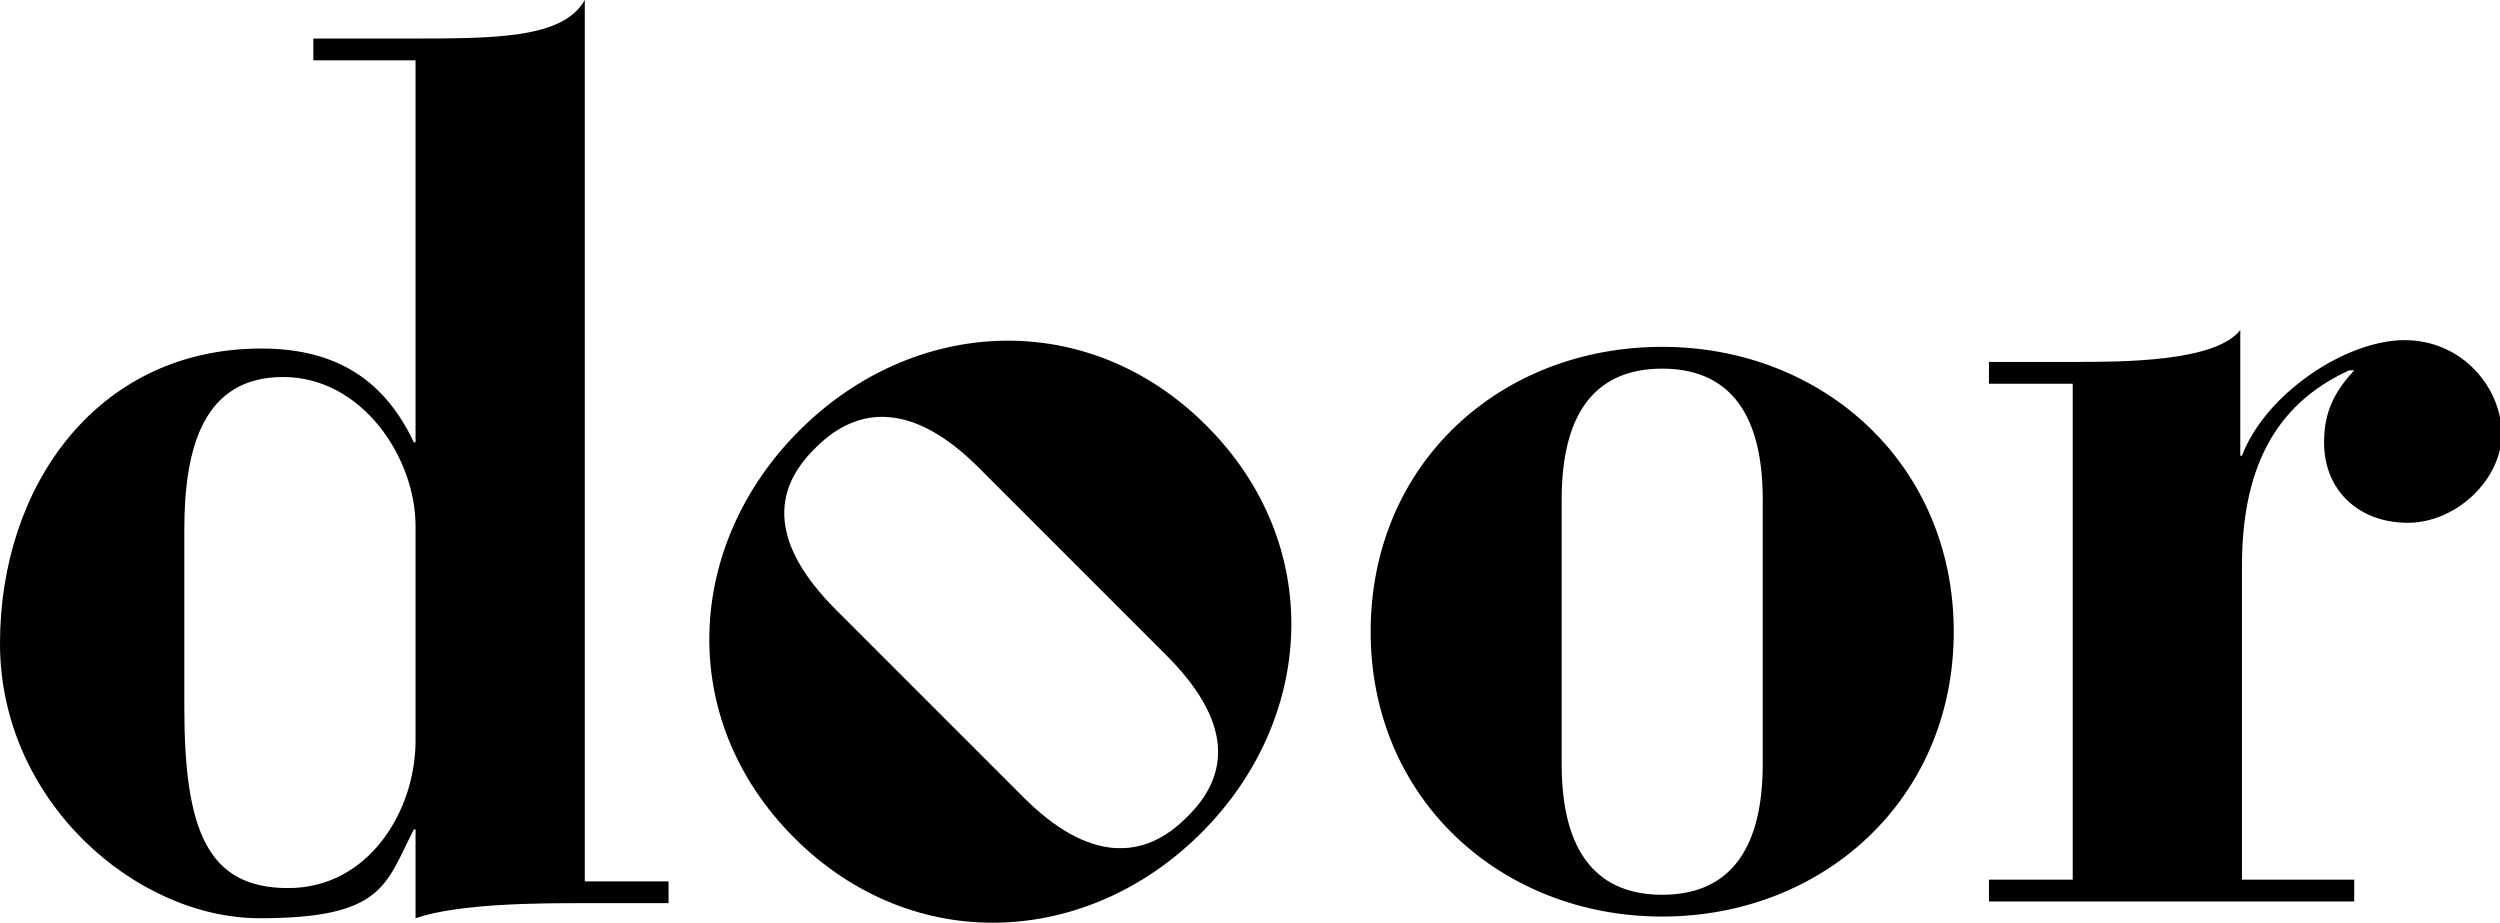
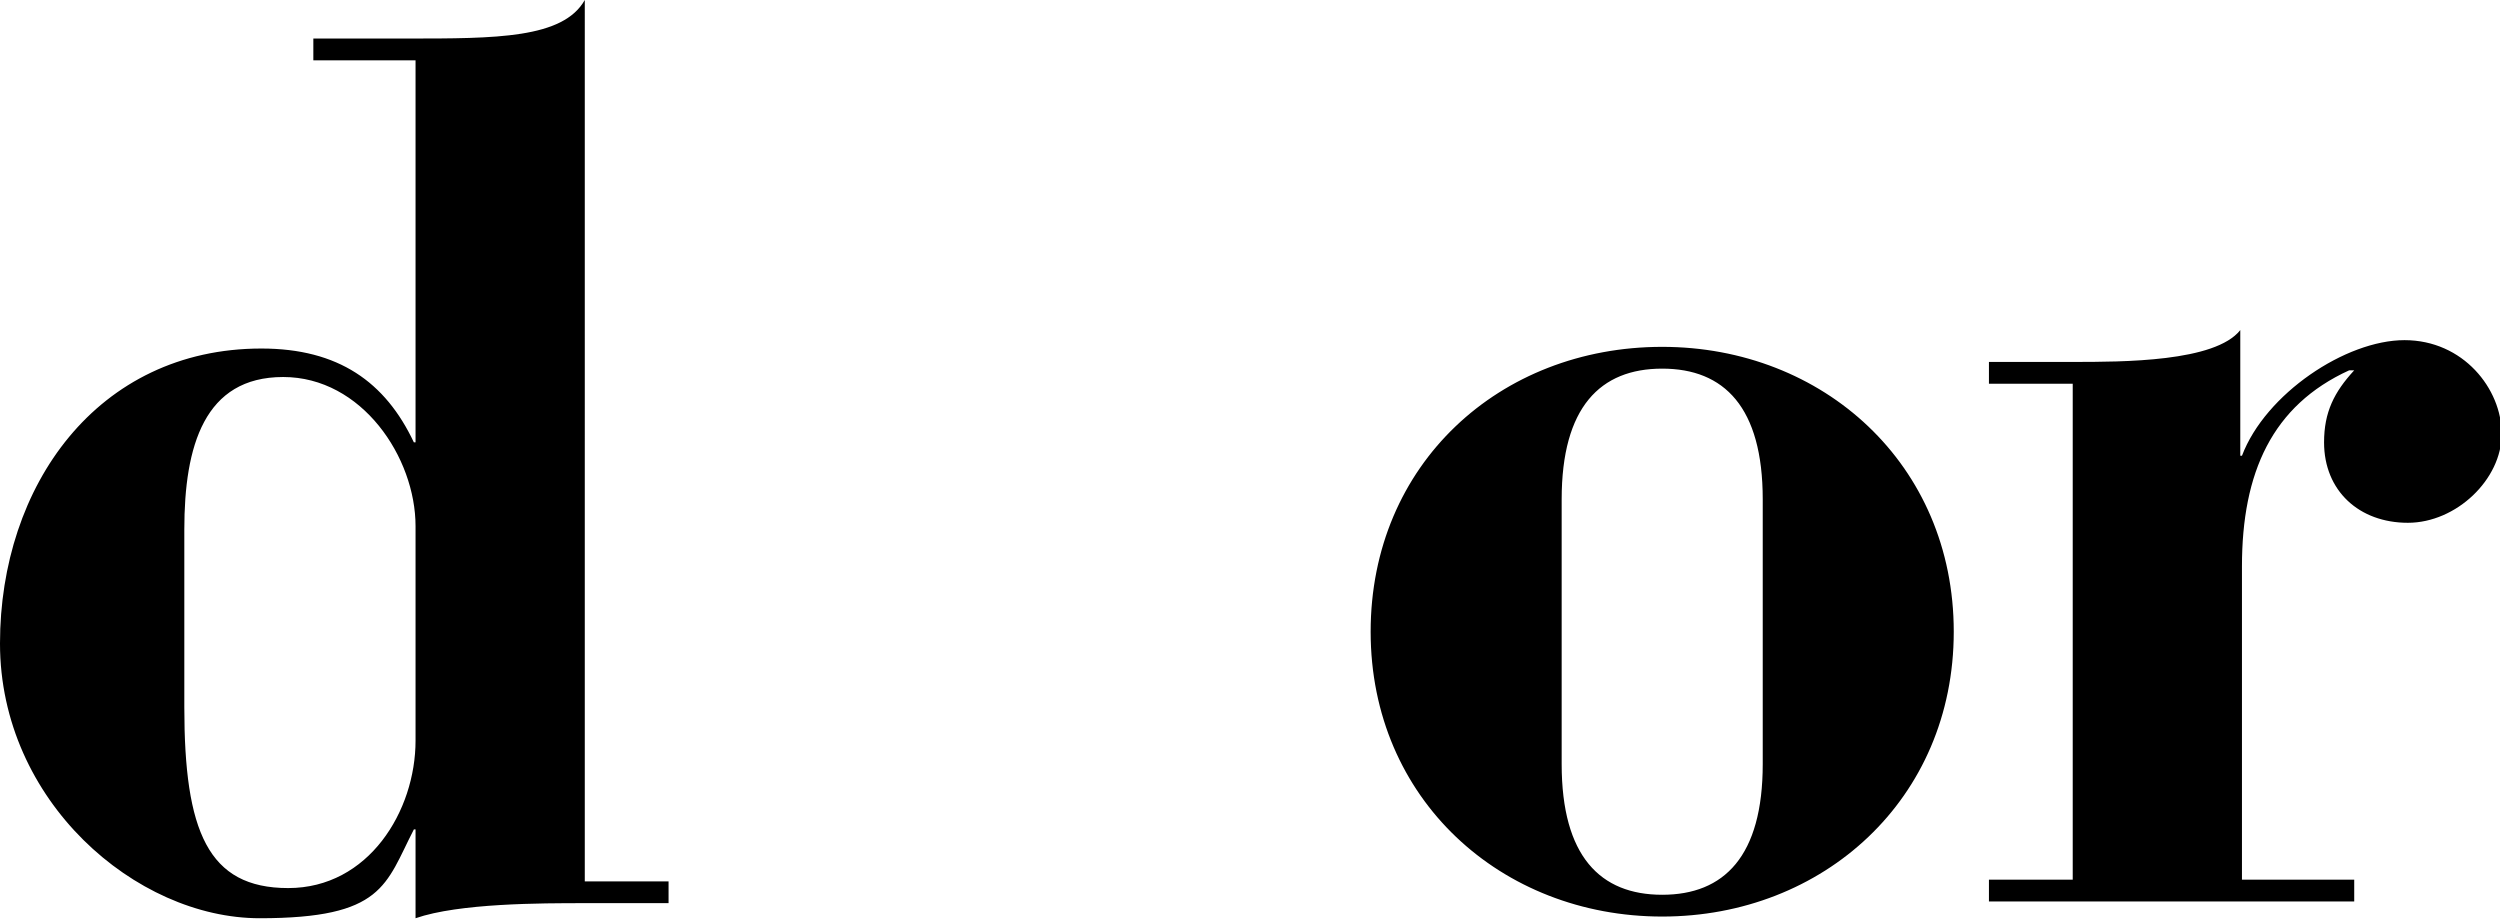
<svg xmlns="http://www.w3.org/2000/svg" id="Livello_1" version="1.1" viewBox="0 0 149.2 55.1">
  <path d="M18.7,3.6h6.1v22.8h-.1c-1.7-3.6-4.5-5.6-9.1-5.6-9.8,0-15.6,8.2-15.6,17.6s8.1,16.4,15.5,16.4,7.5-2,9.2-5.3h.1v5.3c2.6-.9,7.5-.9,10.1-.9h5v-1.3h-5V0c-1.3,2.3-5.3,2.3-10.6,2.3h-5.6v1.3h0ZM24.8,44.2c0,4.2-2.8,8.8-7.6,8.8s-6.2-3.4-6.2-10.8v-10.6c0-5,1.2-9.1,5.9-9.1s7.9,4.8,7.9,8.9v12.8h0ZM81.8,37.7c0,10,7.8,17,17.4,17s17.4-7,17.4-17-7.8-17-17.4-17c-9.7,0-17.4,7-17.4,17h0ZM93.2,29.8c0-5.5,2.3-7.8,6-7.8s6,2.3,6,7.8v15.8c0,5.5-2.3,7.8-6,7.8s-6-2.3-6-7.8v-15.8h0ZM118.6,53.8h21.9v-1.3h-6.7v-18.7c0-5.6,1.8-9.6,6.4-11.7h.3c-1.2,1.3-1.8,2.5-1.8,4.3,0,2.9,2.1,4.8,5,4.8s5.6-2.6,5.6-5.3-2.3-5.6-5.8-5.6-8.3,3.2-9.7,6.9h-.1v-7.5c-1.5,1.9-7,1.9-10,1.9h-5v1.3h5v29.6h-5v1.3h0Z" />
-   <path d="M47.4,50c7.1,7.1,17.5,6.5,24.3-.3,6.8-6.8,7.4-17.2.3-24.3-7.1-7.1-17.5-6.5-24.3.3-6.8,6.8-7.4,17.2-.3,24.3h0ZM49.9,36.4c-3.9-3.9-3.9-7.1-1.2-9.7,2.6-2.6,5.9-2.6,9.7,1.2l11.2,11.2c3.9,3.9,3.9,7.1,1.2,9.7-2.6,2.6-5.9,2.6-9.7-1.2l-11.2-11.2h0Z" />
</svg>